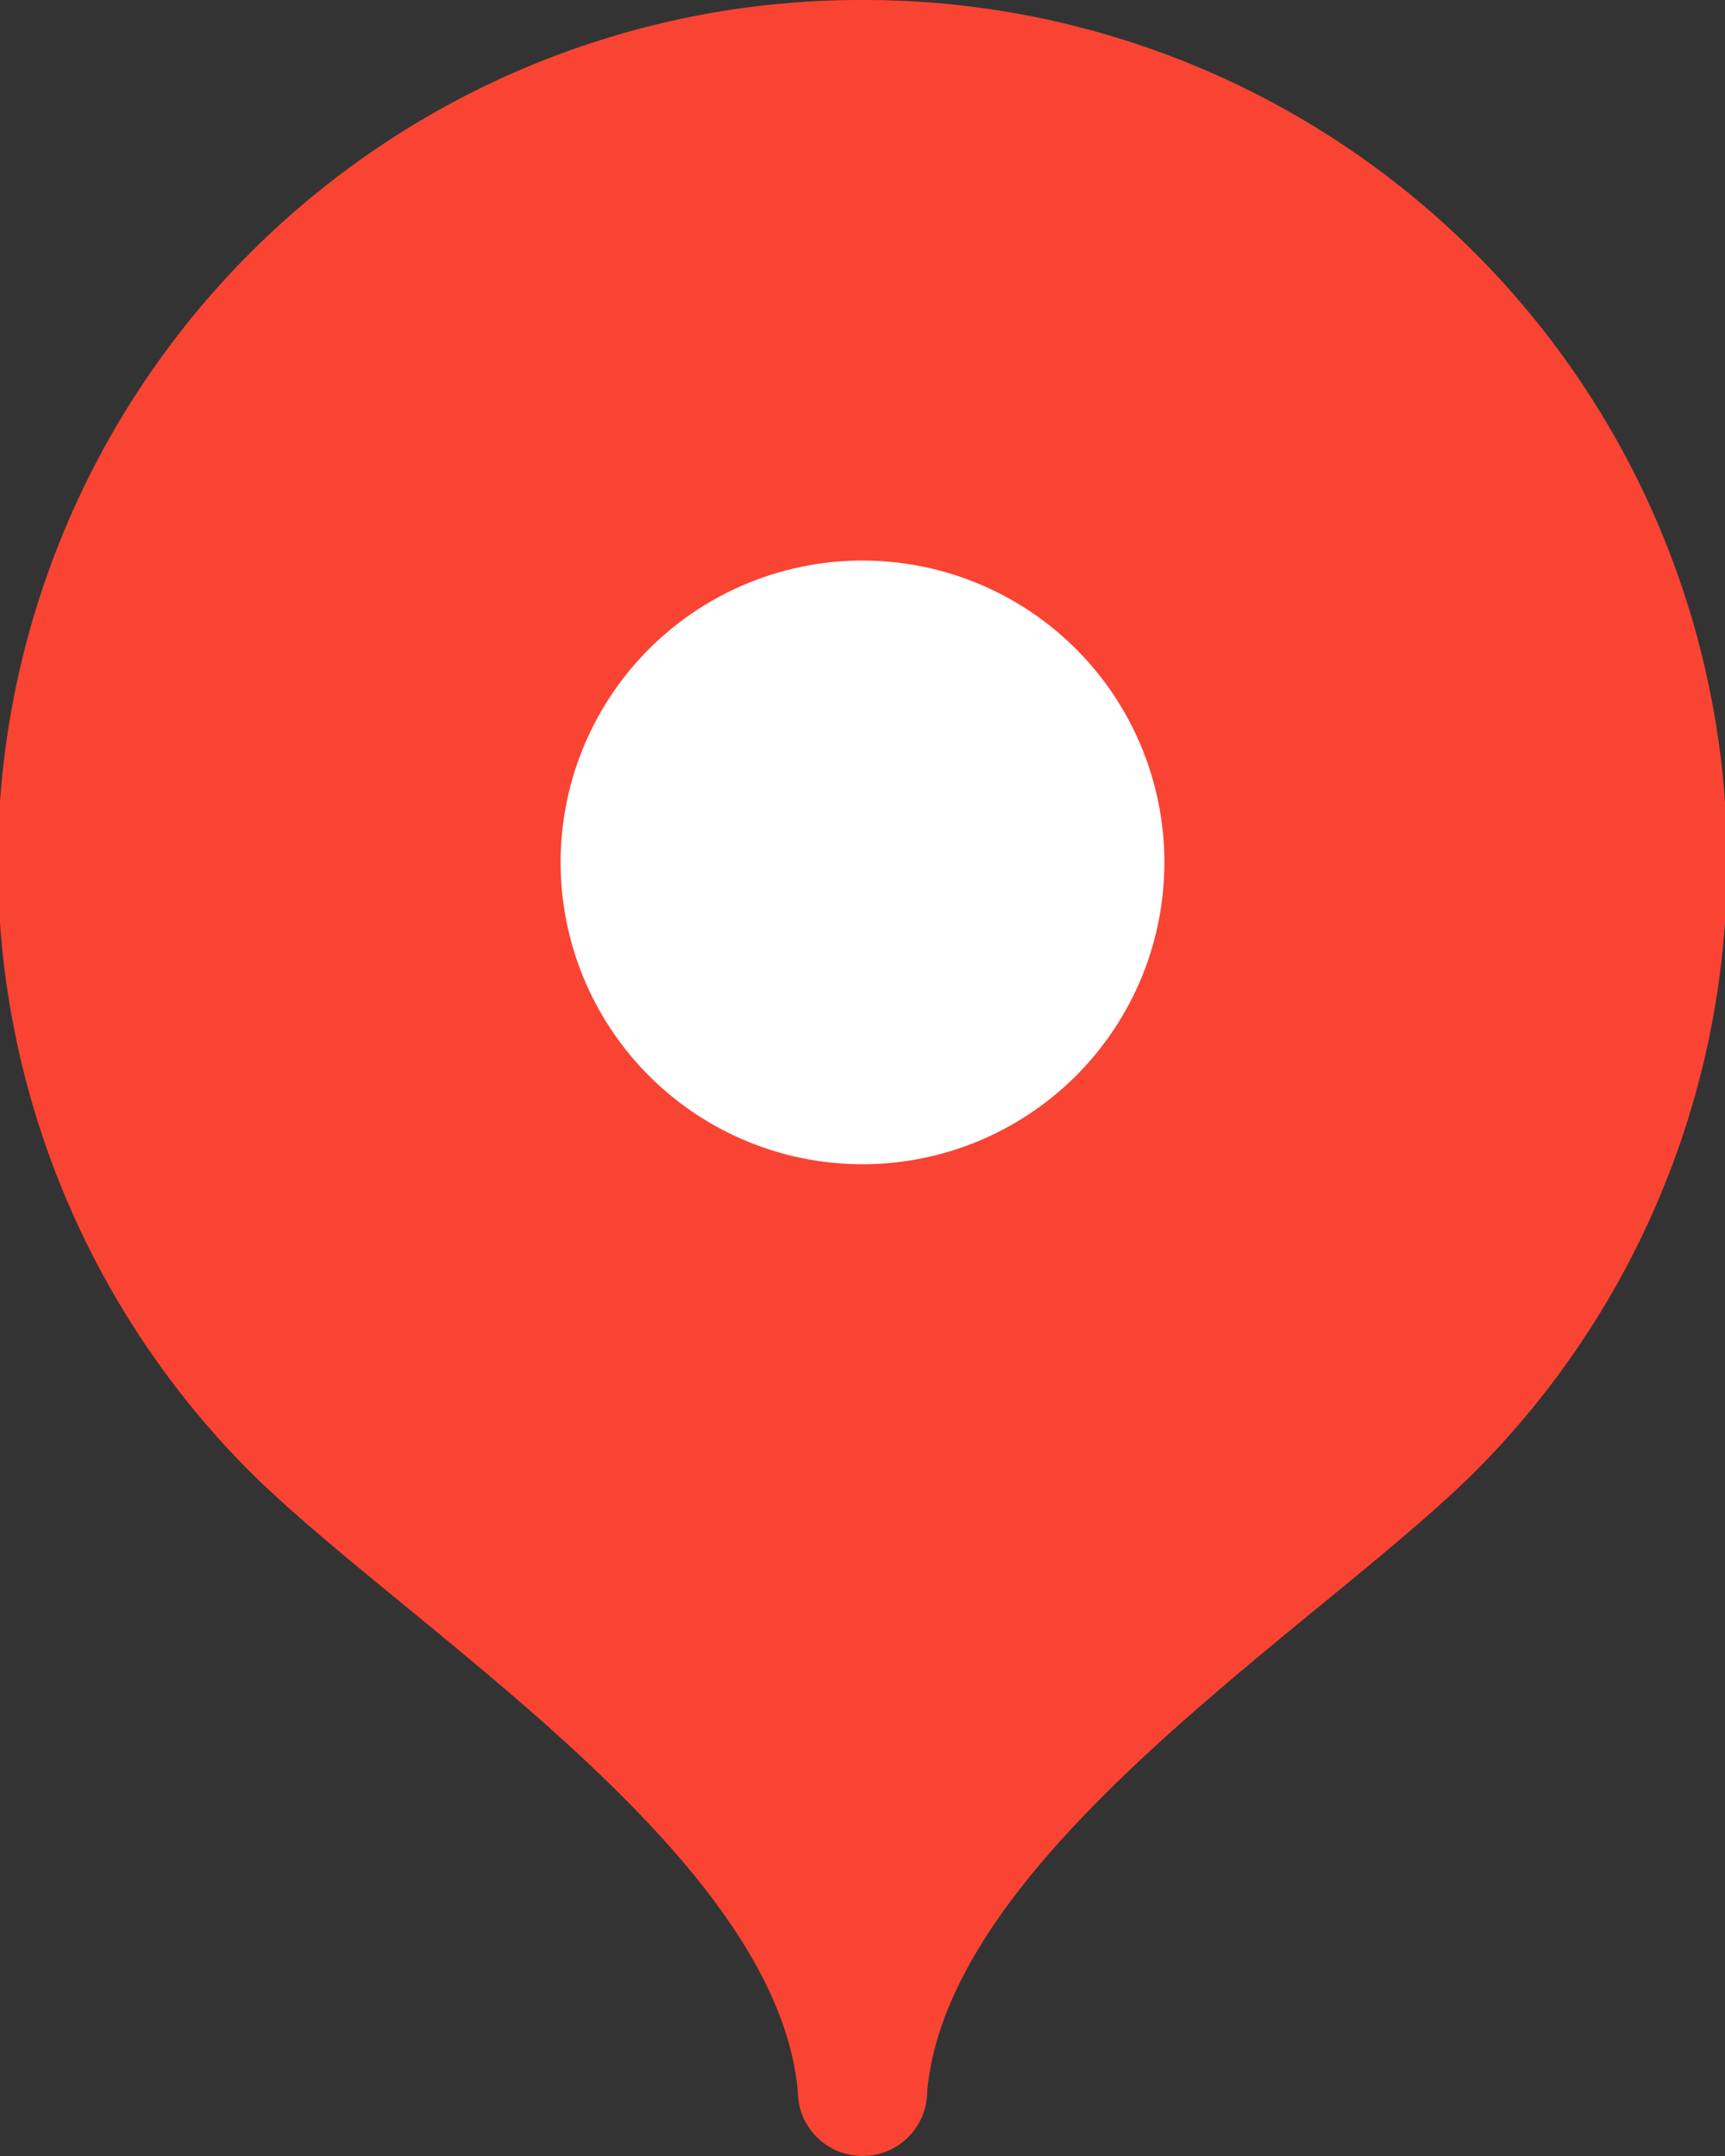
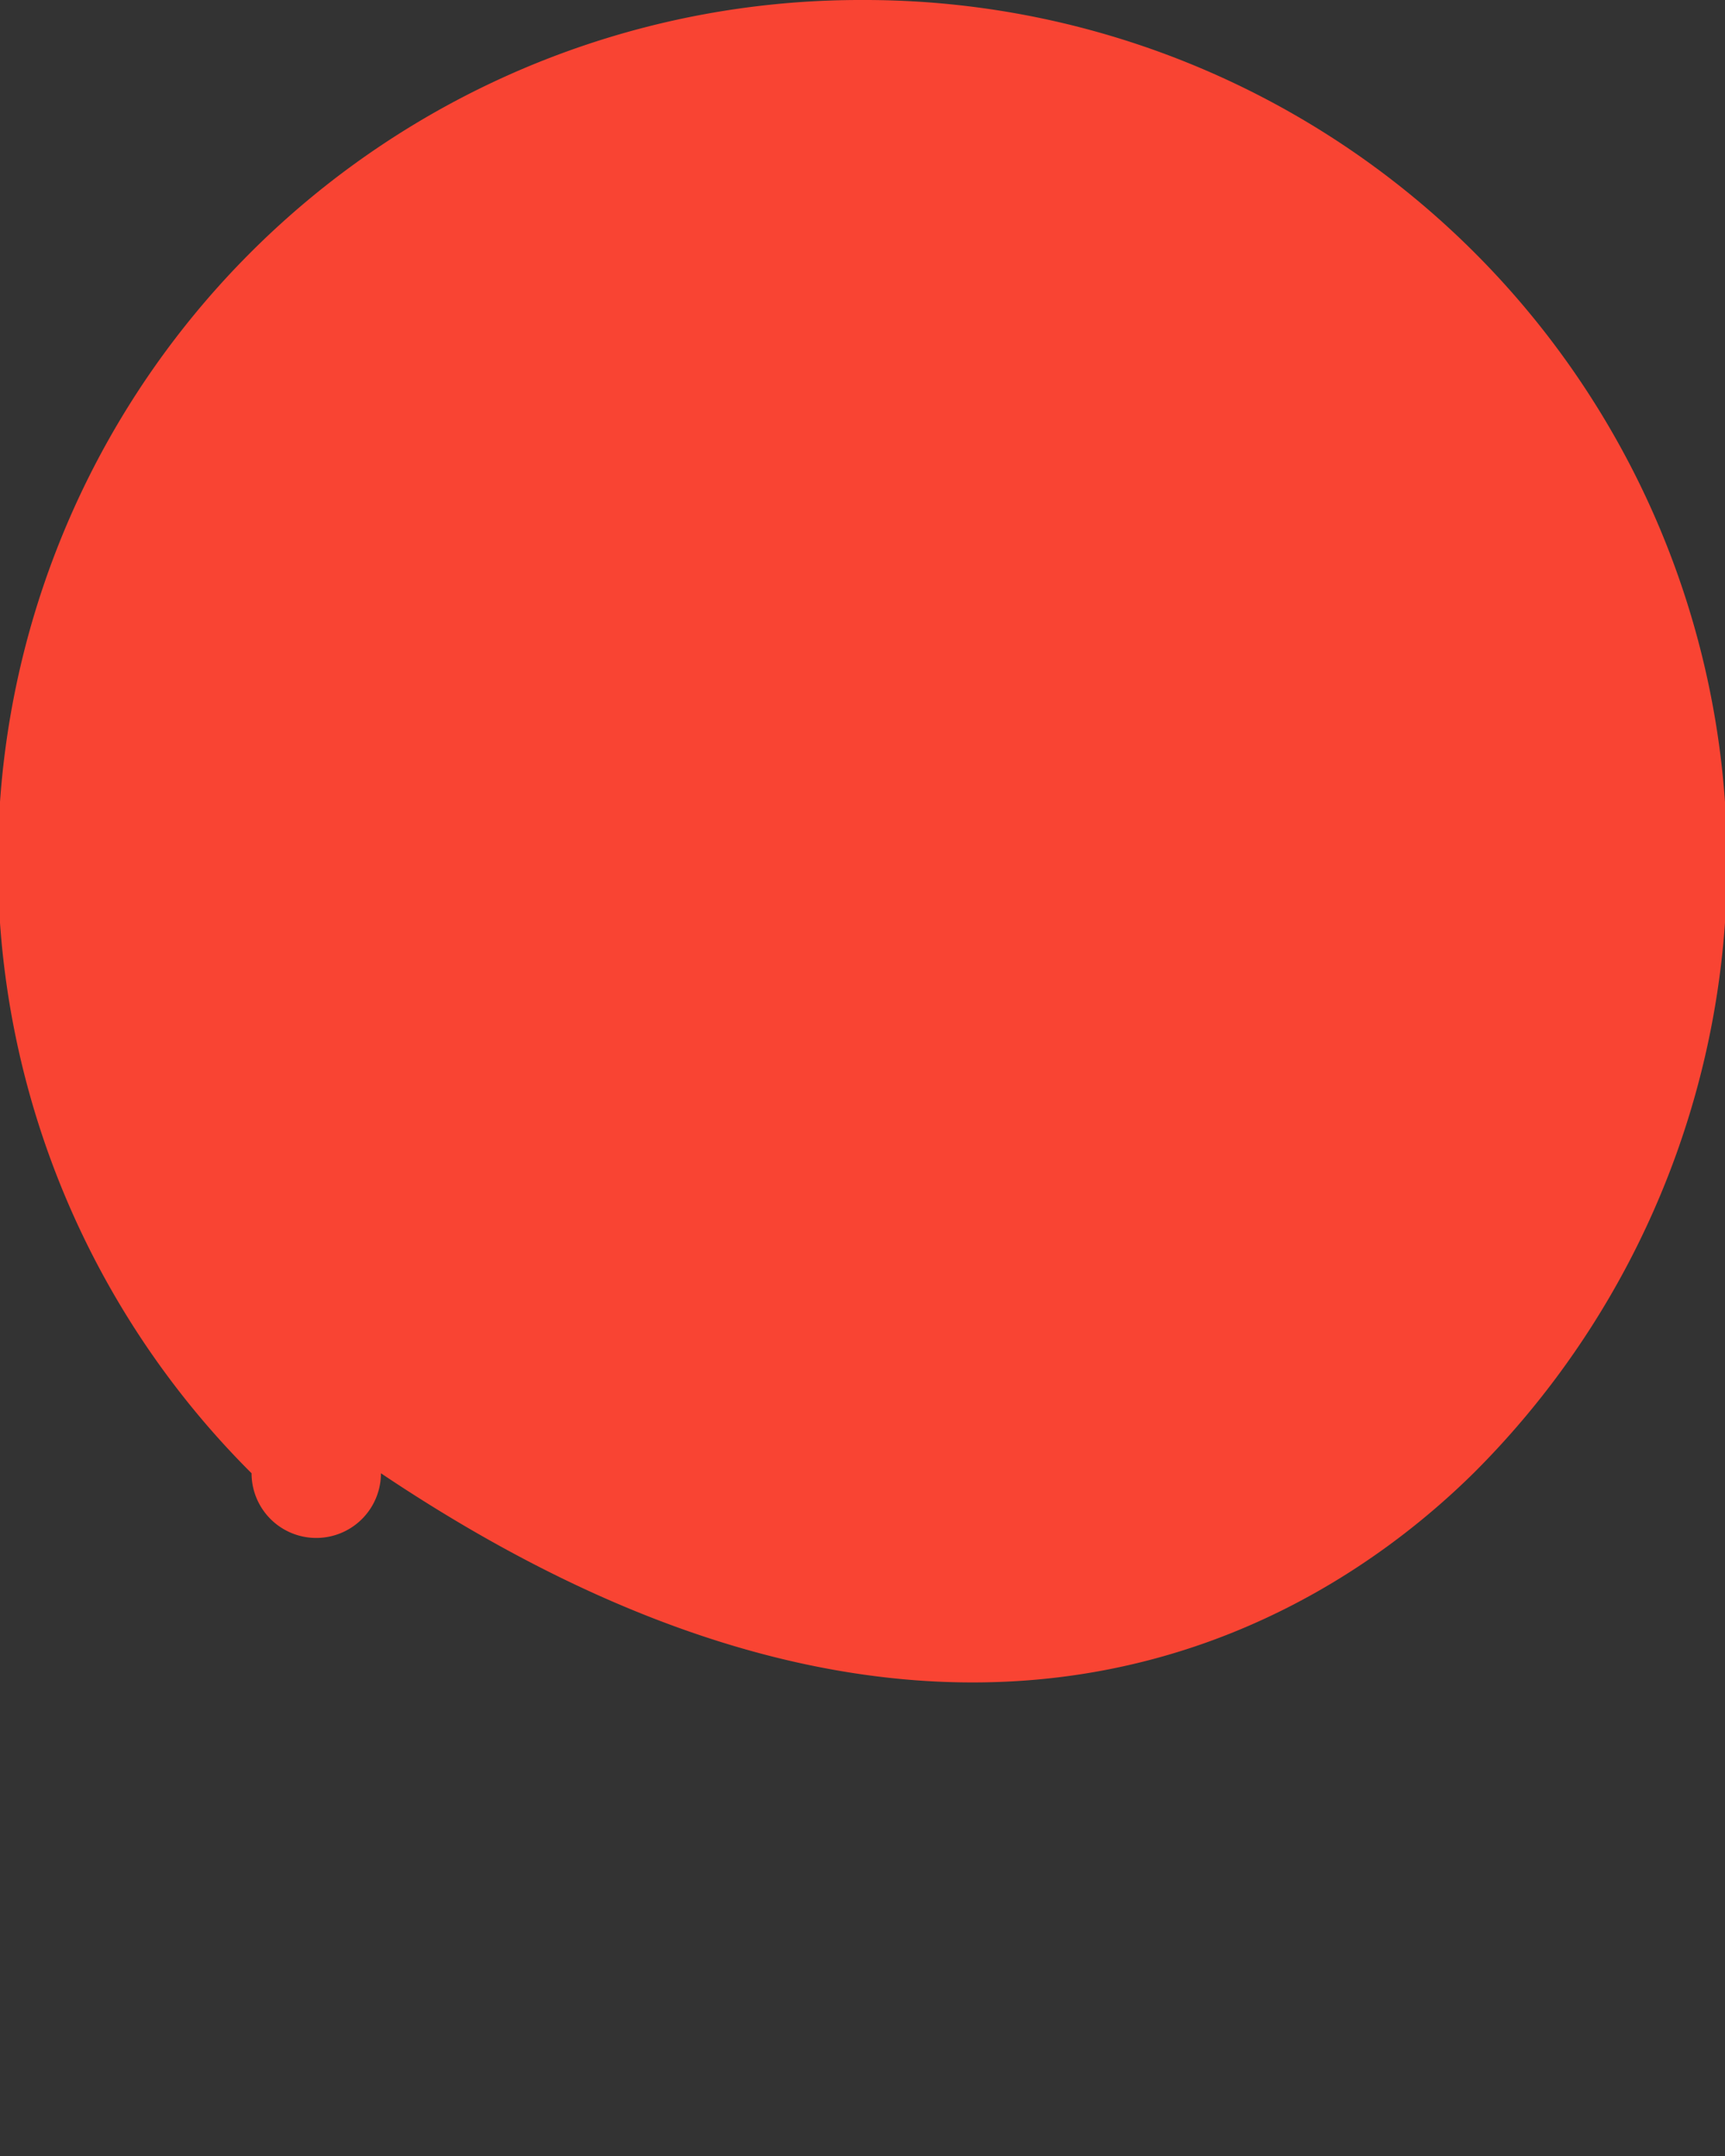
<svg xmlns="http://www.w3.org/2000/svg" viewBox="0 0 48 60">
  <rect x="0" y="0" width="48" height="60" fill="#333333" stroke="none" />
  <defs>
    <style>.cls-1{fill:#f94433;}.cls-2{fill:#fff;}</style>
  </defs>
  <title>Ресурс 2</title>
  <g id="Слой_2" data-name="Слой 2">
    <g id="Слой_1-2" data-name="Слой 1">
-       <path class="cls-1" d="M24,0A24,24,0,0,0,7,41C11.37,45.31,21.6,51.6,22.2,58.2a1.8,1.8,0,0,0,3.6,0C26.4,51.6,36.63,45.31,41,41A24,24,0,0,0,24,0Z" />
-       <path class="cls-2" d="M24,32.4A8.4,8.4,0,1,0,15.6,24,8.4,8.4,0,0,0,24,32.4Z" />
+       <path class="cls-1" d="M24,0A24,24,0,0,0,7,41a1.8,1.8,0,0,0,3.6,0C26.4,51.6,36.63,45.31,41,41A24,24,0,0,0,24,0Z" />
    </g>
  </g>
</svg>